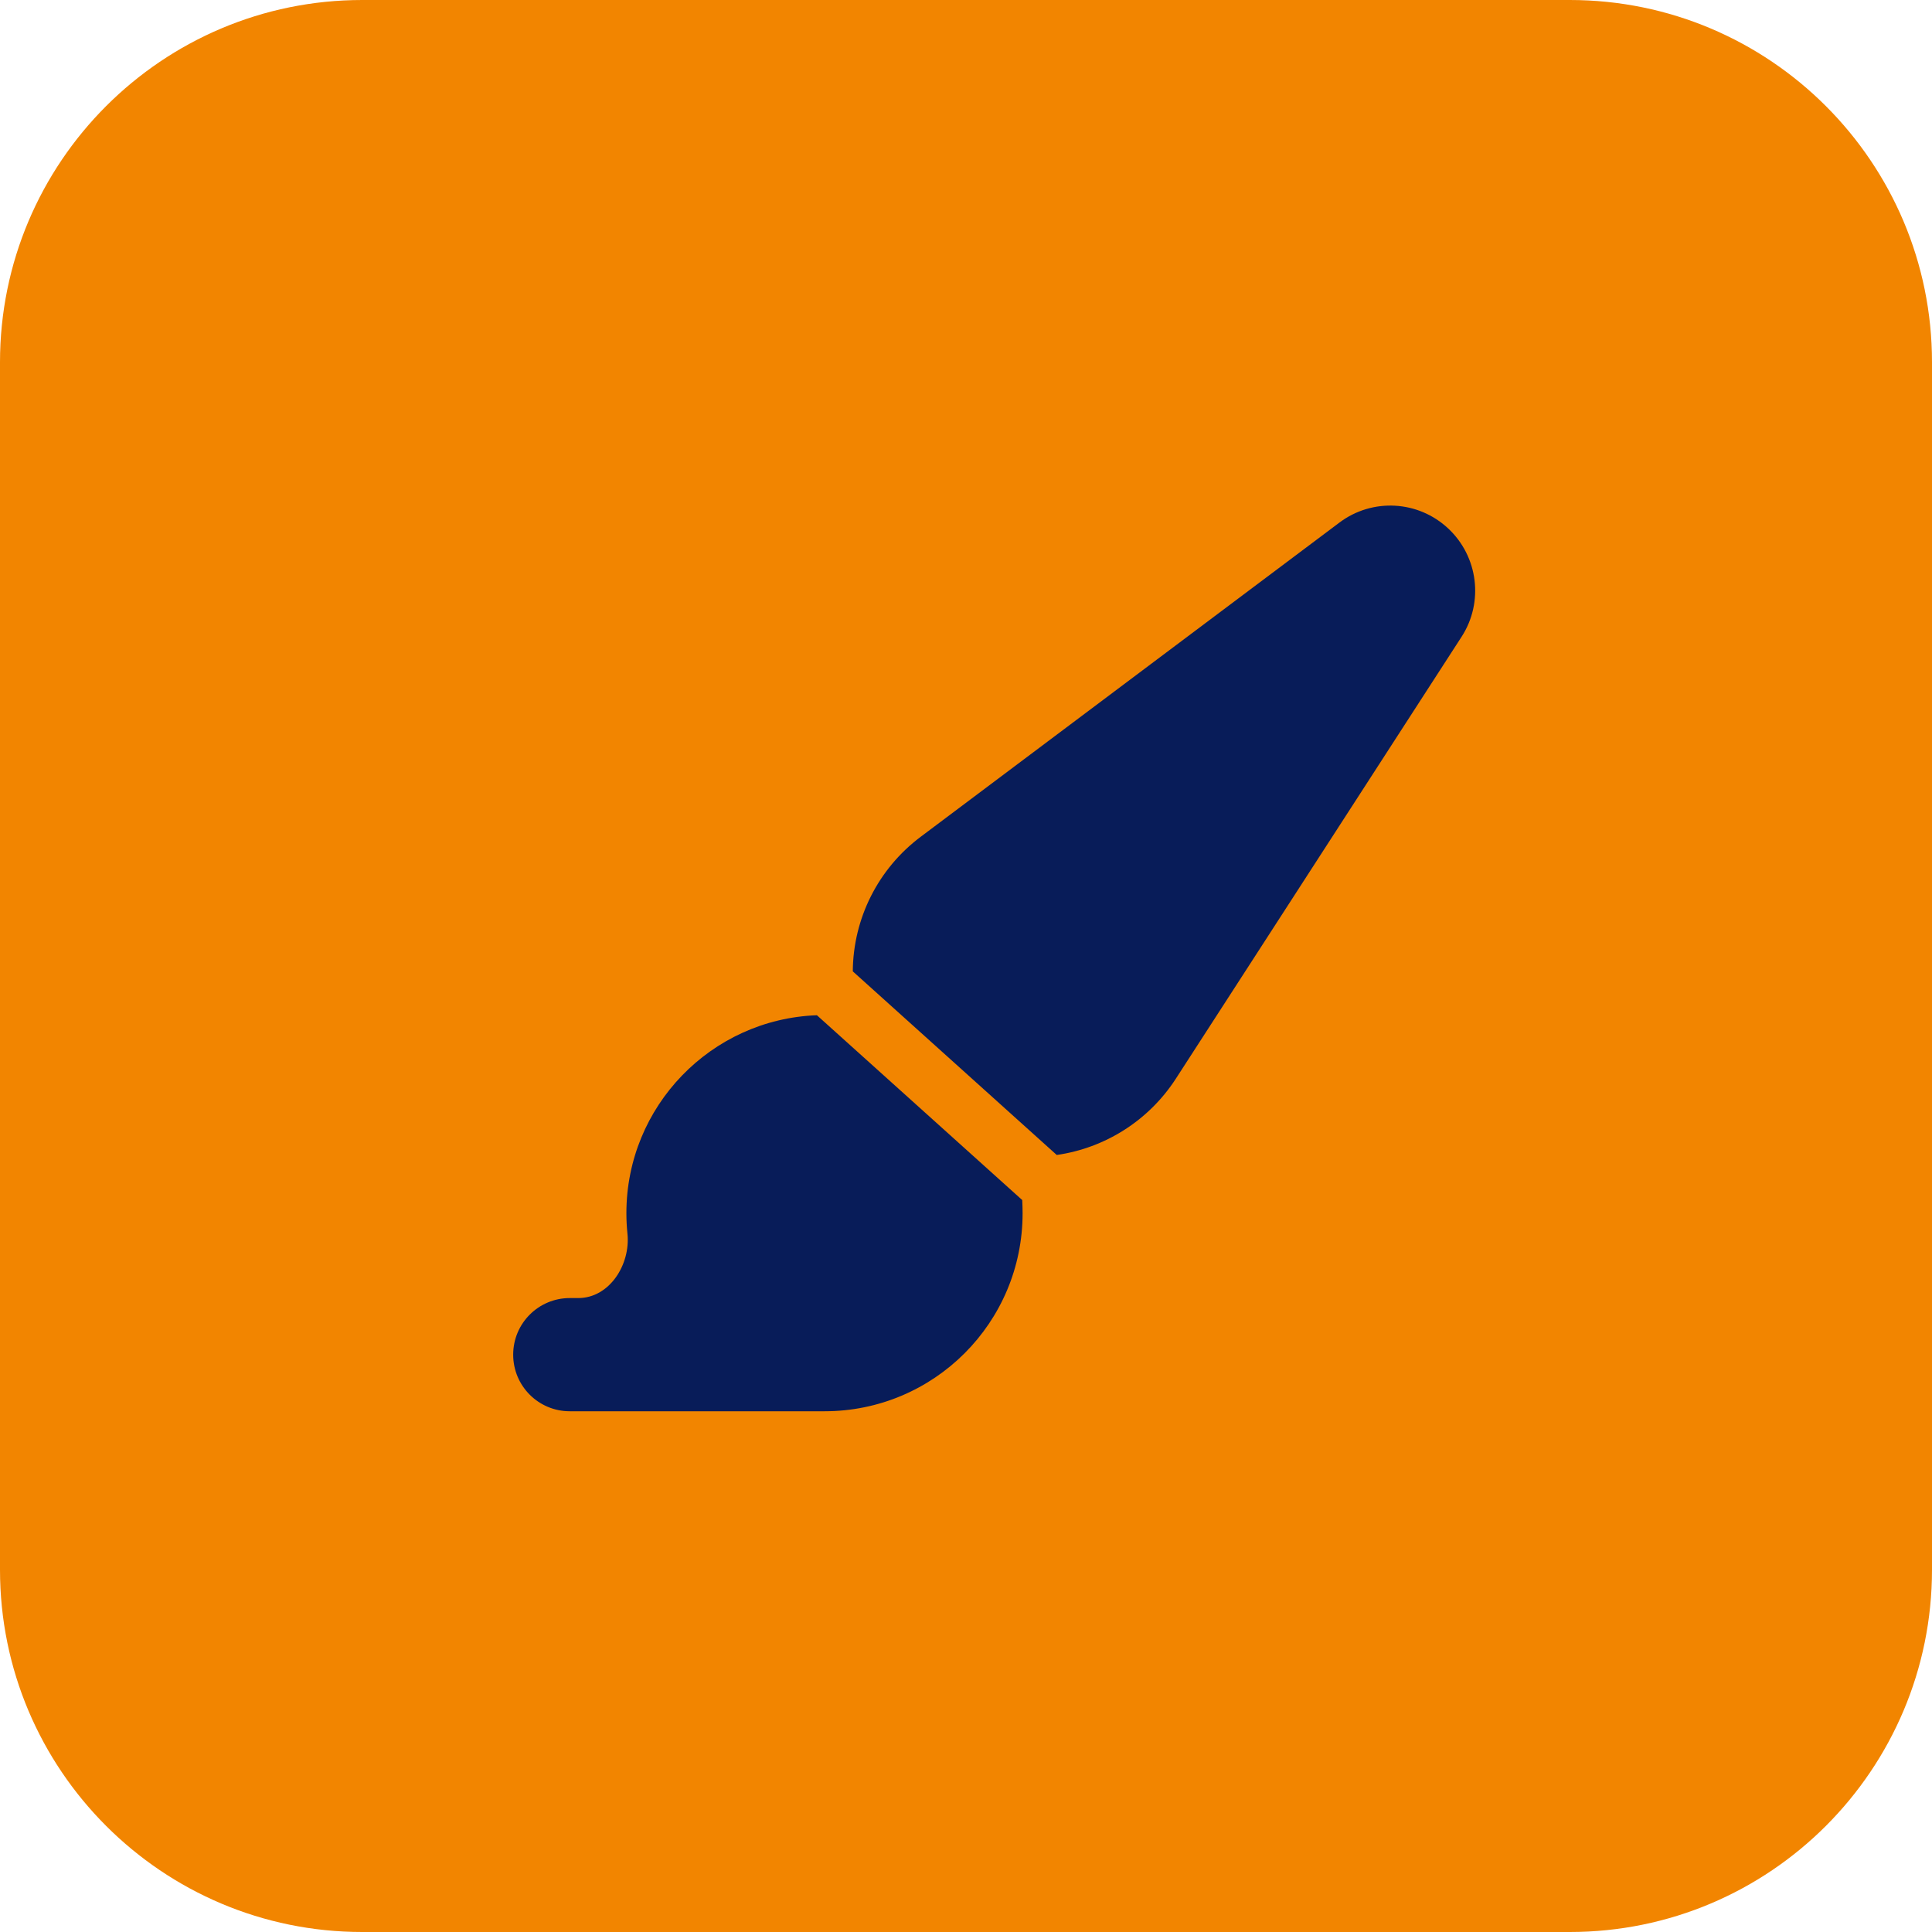
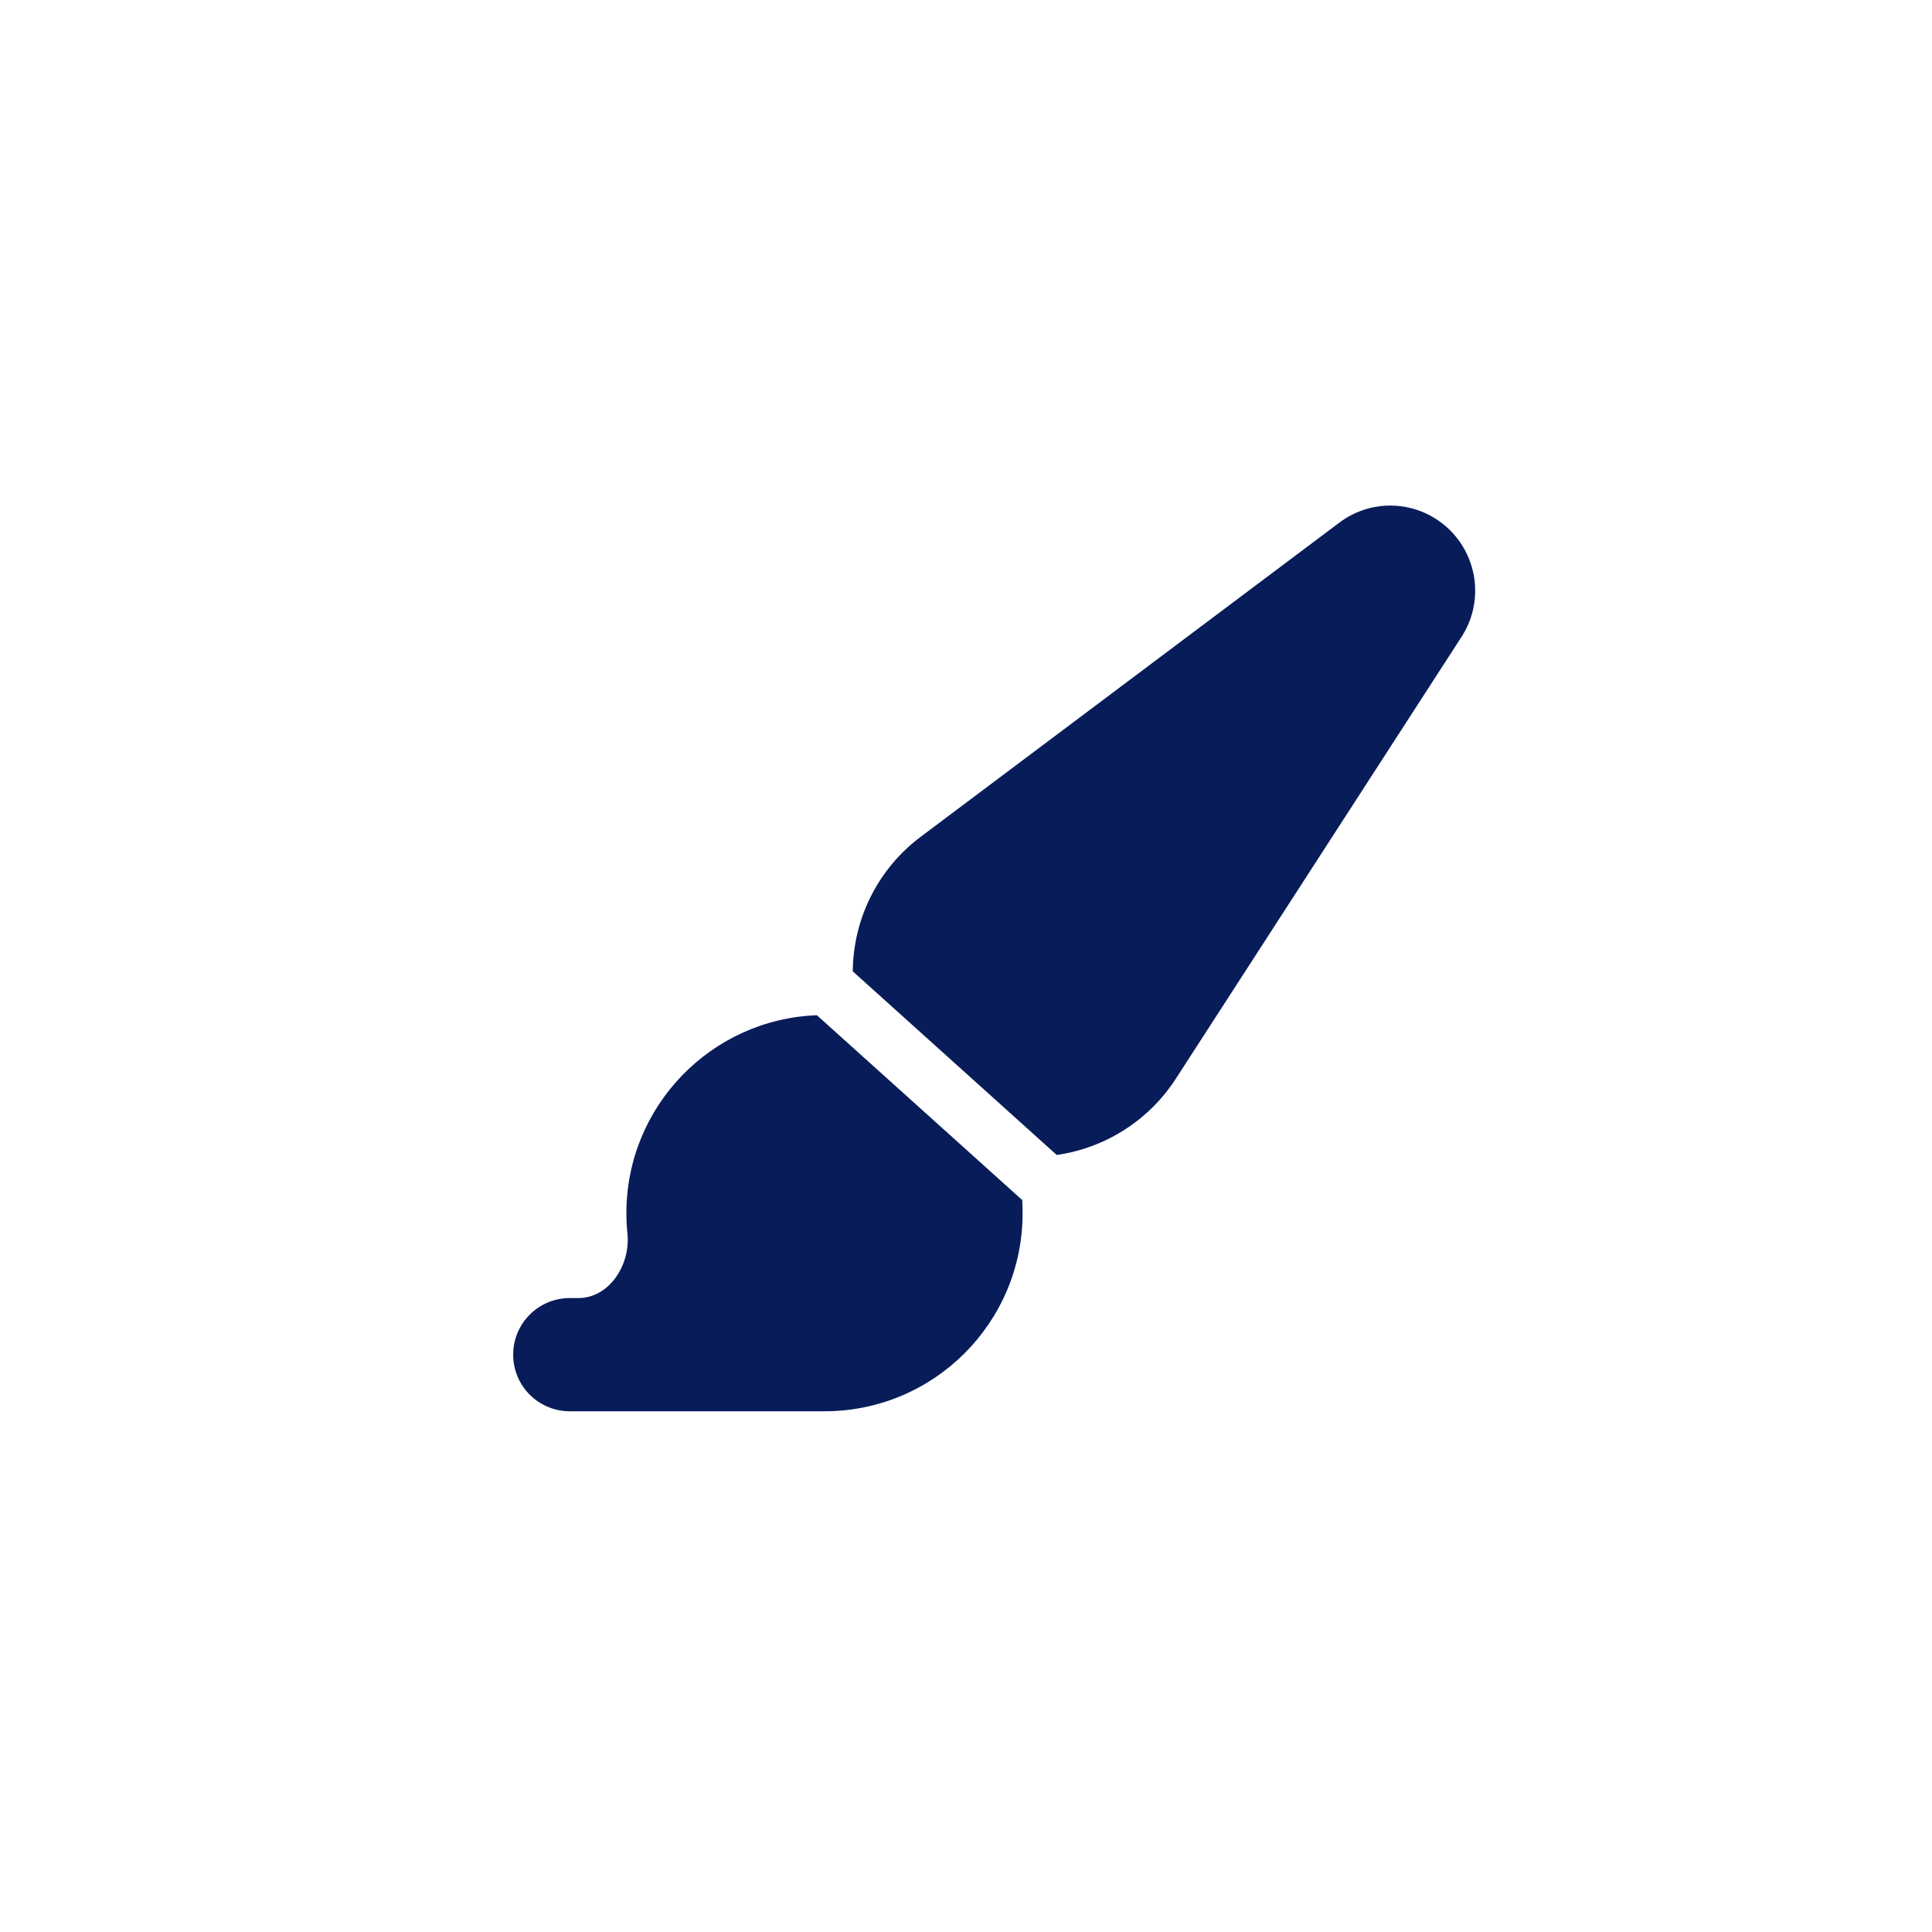
<svg xmlns="http://www.w3.org/2000/svg" width="64" height="64" viewBox="0 0 64 64" fill="none">
-   <path d="M0 12C0 5.373 5.373 0 12 0H52C58.627 0 64 5.373 64 12V52C64 58.627 58.627 64 52 64H12C5.373 64 0 58.627 0 52V12Z" fill="#F28500" />
  <g clip-path="url(#clip0_1361_1688)">
    <path d="M35.006 38.26C36.605 38.031 38.047 37.123 38.943 35.746L48.418 21.092C49.156 19.949 48.969 18.437 47.973 17.506C46.977 16.574 45.459 16.492 44.369 17.312L30.5 27.719C29.094 28.773 28.262 30.42 28.25 32.178L35.006 38.26ZM33.857 39.748L27.061 33.631C23.557 33.76 20.75 36.648 20.75 40.187C20.75 40.416 20.762 40.644 20.785 40.867C20.891 41.892 20.188 43 19.156 43H18.875C17.838 43 17 43.838 17 44.875C17 45.912 17.838 46.75 18.875 46.75H27.312C30.939 46.75 33.875 43.814 33.875 40.187C33.875 40.041 33.869 39.894 33.863 39.748H33.857Z" fill="#081C59" />
  </g>
  <defs>
    <clipPath id="clip0_1361_1688">
      <rect width="33.75" height="30" fill="white" transform="translate(15.125 16.75)" />
    </clipPath>
  </defs>
</svg>